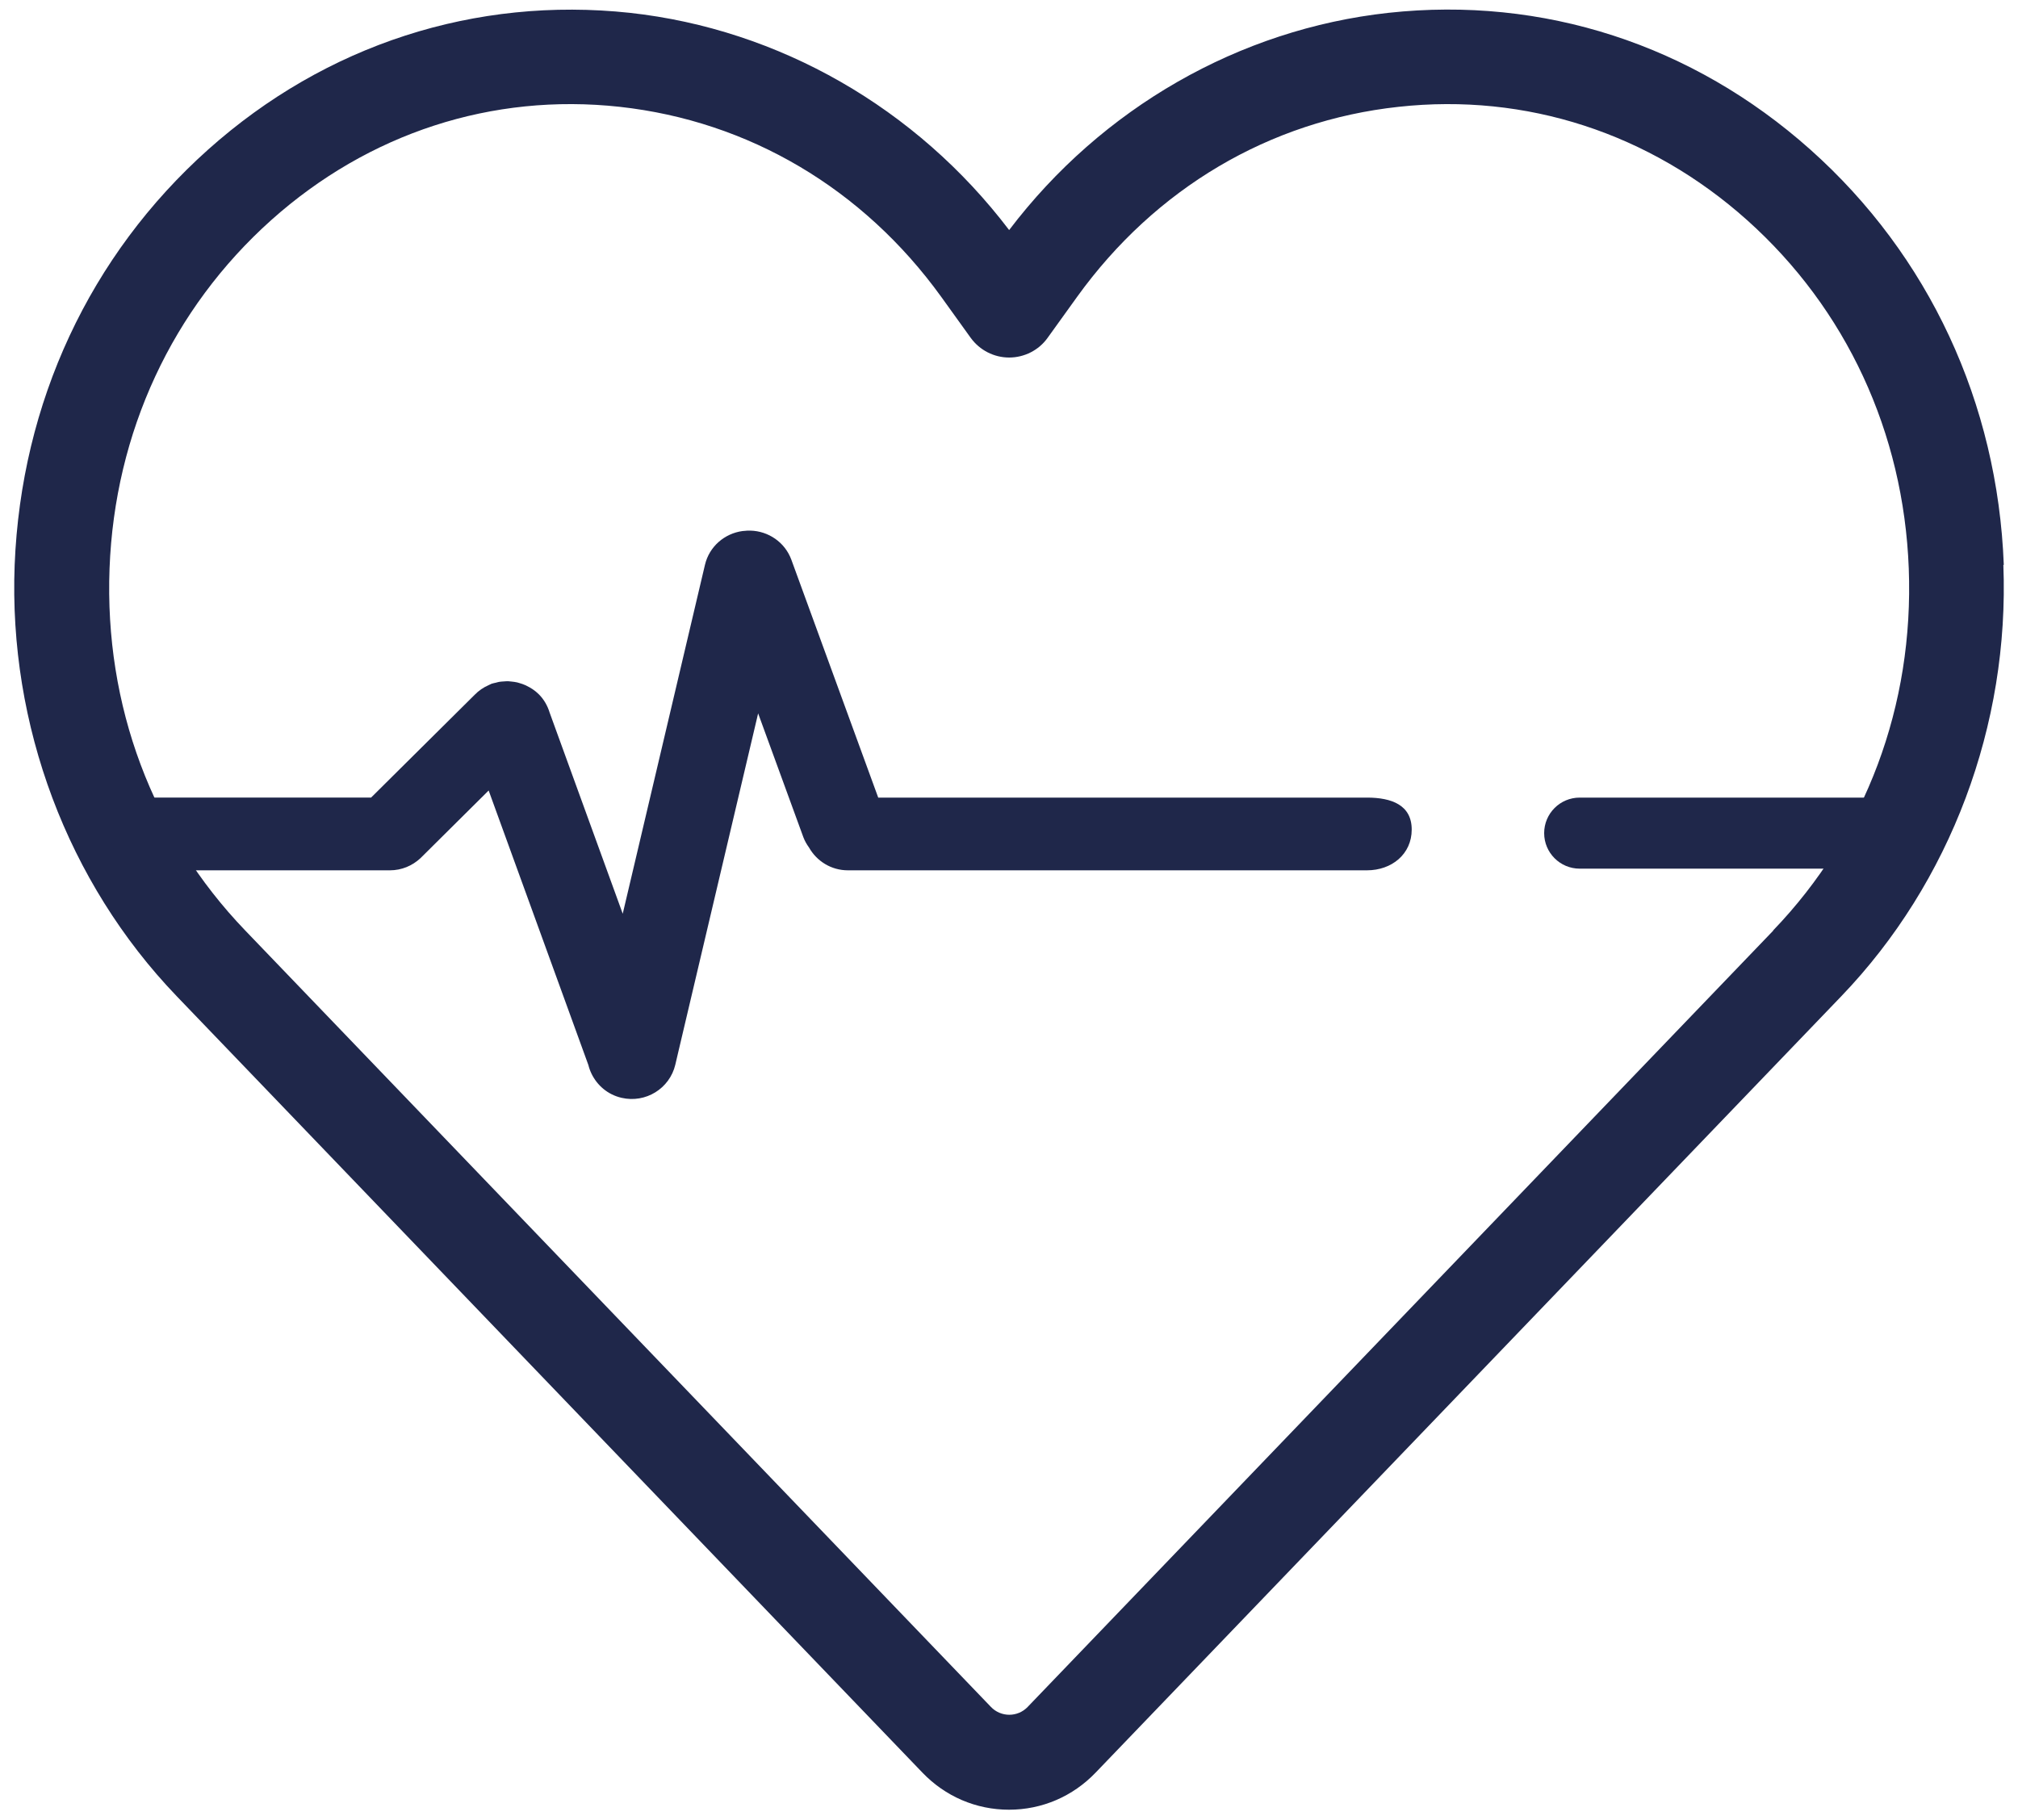
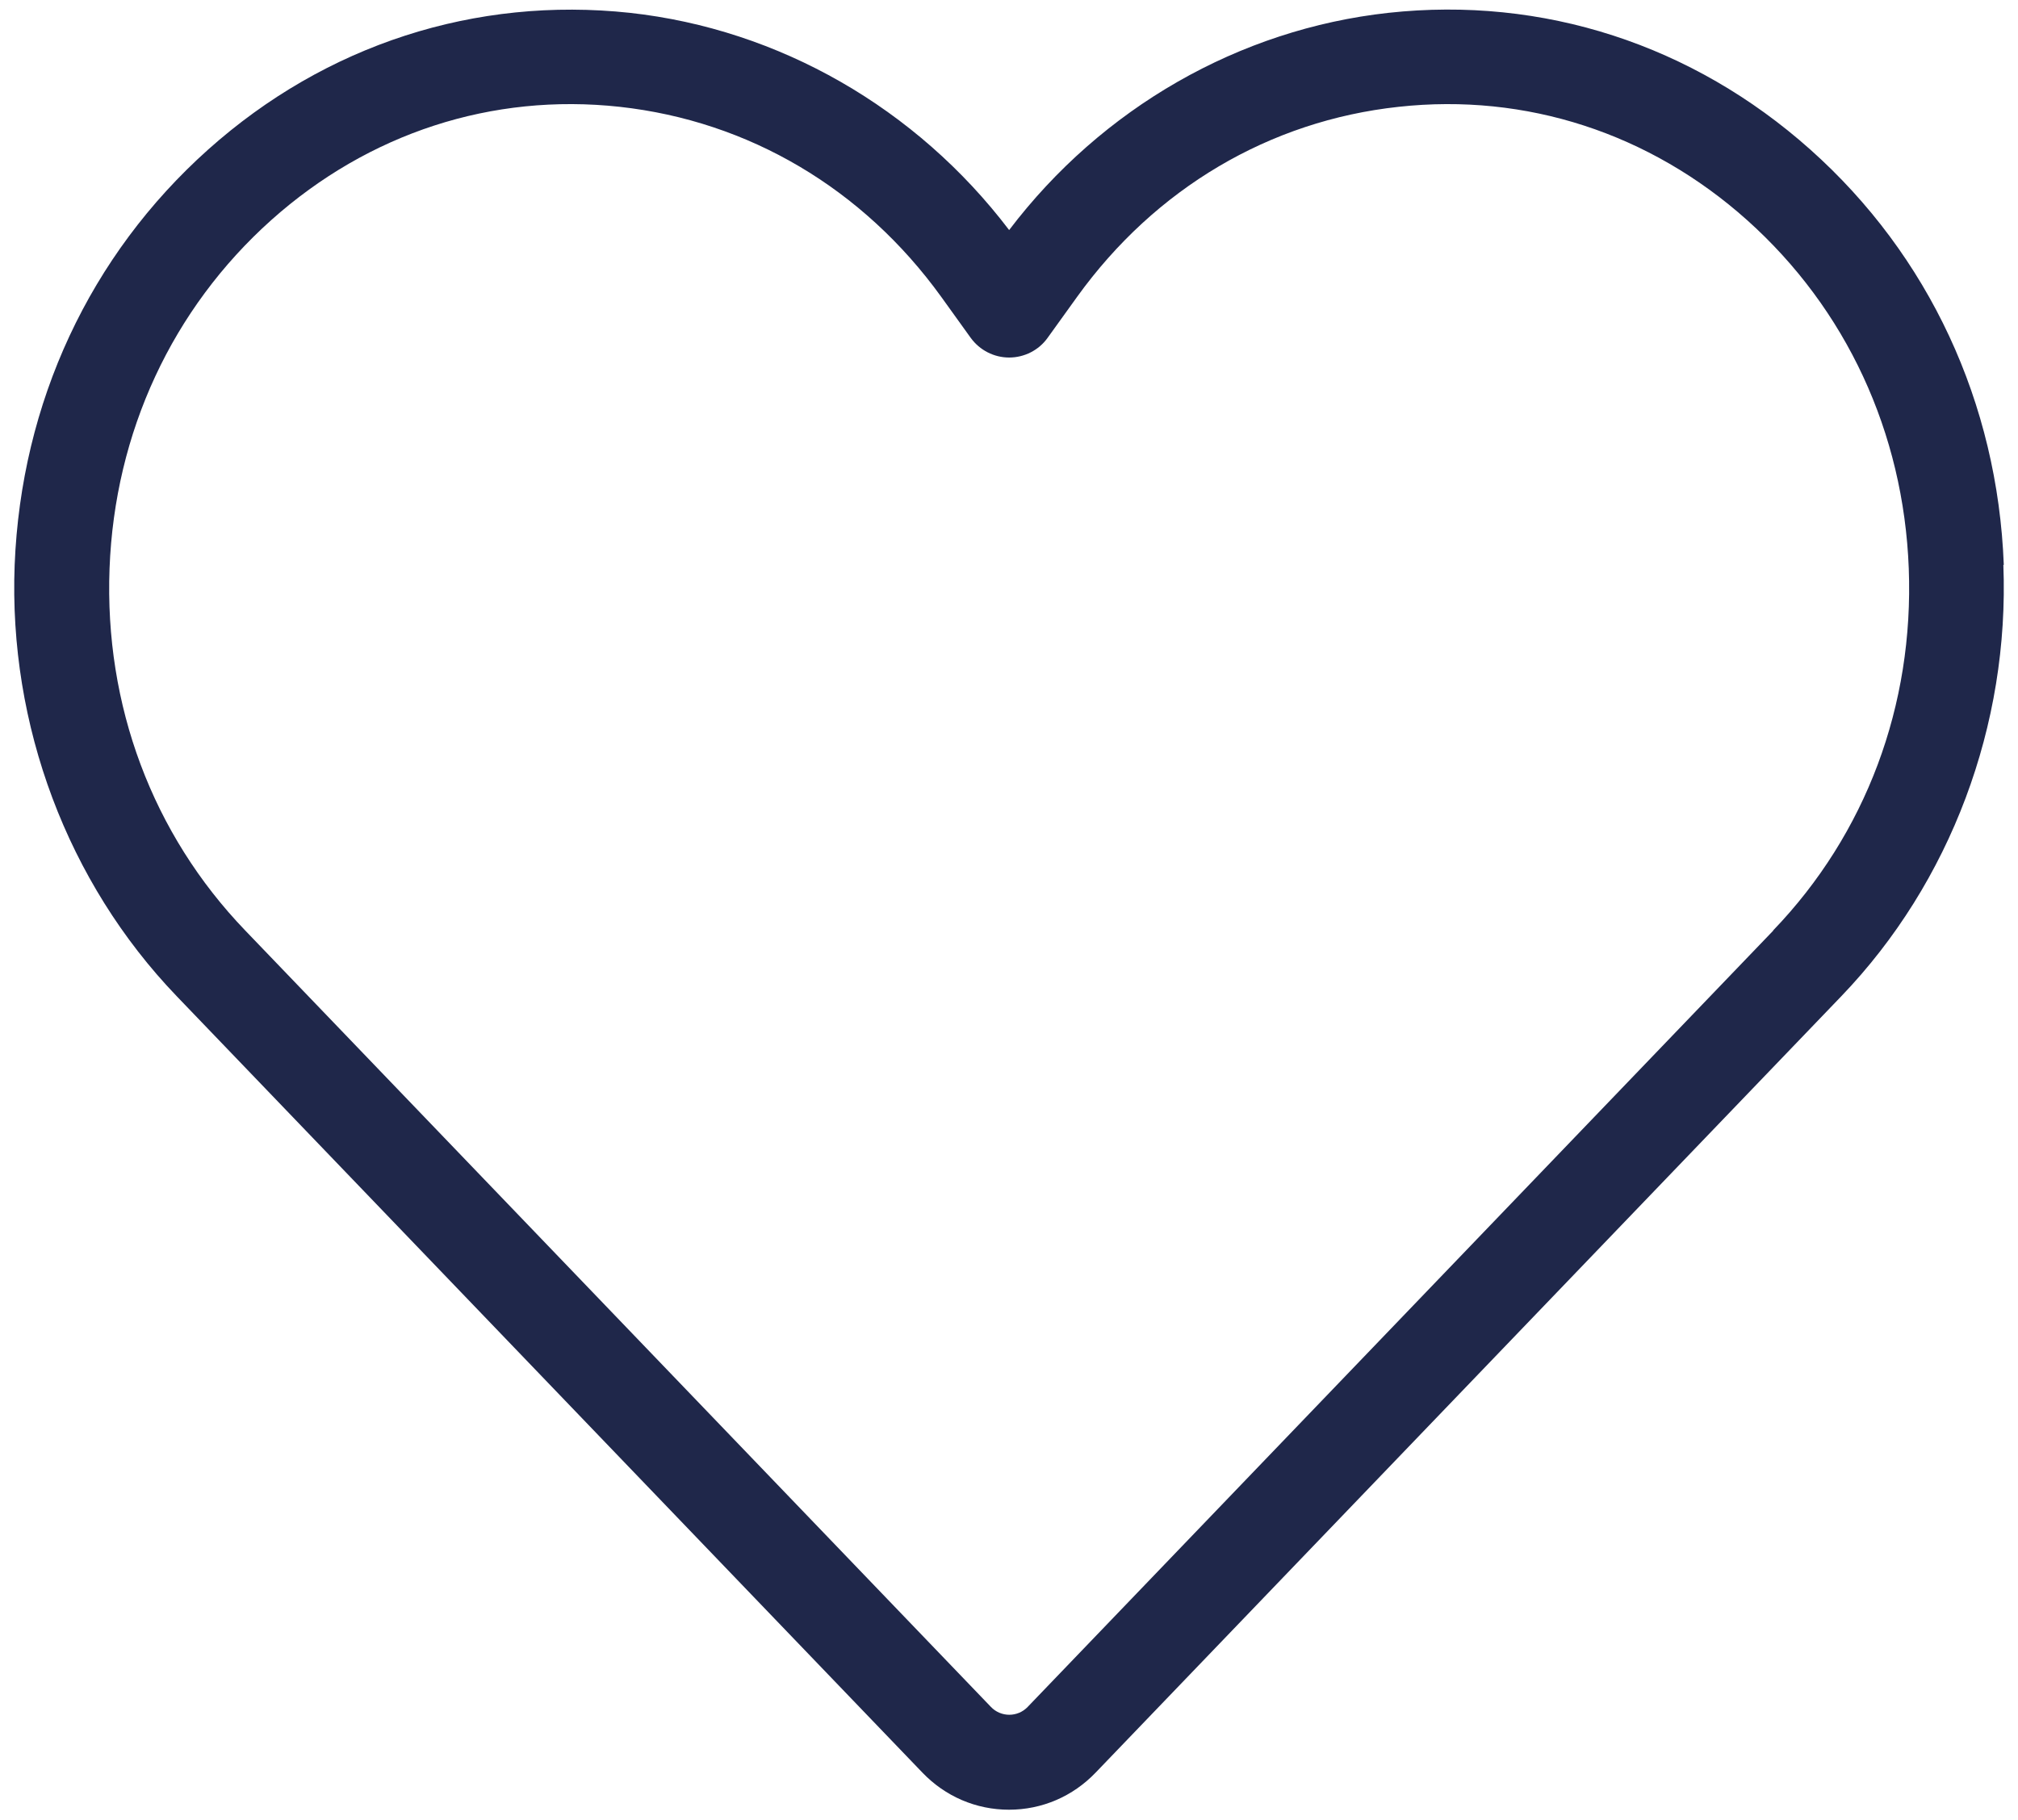
<svg xmlns="http://www.w3.org/2000/svg" width="102" height="92" viewBox="0 0 102 92" fill="none">
  <path d="M101.282 28.555C100.968 20.366 97.498 12.907 91.498 7.557C85.549 2.253 77.983 -0.202 70.177 0.649C62.633 1.477 55.688 5.461 51.007 11.63C46.325 5.466 39.38 1.477 31.837 0.649C24.031 -0.188 16.464 2.253 10.525 7.557C4.539 12.907 1.069 20.356 0.741 28.555C0.428 36.66 3.412 44.61 8.93 50.358L46.619 89.604C47.779 90.815 49.336 91.484 51.001 91.484C52.666 91.484 54.223 90.815 55.383 89.604L93.072 50.358C98.59 44.61 101.574 36.66 101.26 28.555H101.282ZM89.632 47.041L51.943 86.288C51.438 86.816 50.592 86.816 50.087 86.288L12.398 47.041C7.703 42.159 5.275 35.654 5.537 28.737C5.799 21.853 8.708 15.604 13.712 11.124C18.632 6.728 24.871 4.694 31.325 5.4C37.848 6.12 43.62 9.53 47.571 15.001L49.067 17.082C49.521 17.704 50.241 18.074 51.008 18.074C51.775 18.074 52.505 17.704 52.949 17.082L54.446 15.001C58.397 9.52 64.168 6.106 70.692 5.4C77.132 4.694 83.385 6.728 88.304 11.124C93.308 15.6 96.217 21.853 96.479 28.737C96.741 35.658 94.314 42.159 89.618 47.041H89.632Z" fill="#1F274A" />
-   <path d="M78.05 42.116C78.05 41.124 78.854 40.32 79.846 40.32H94.213C95.205 40.32 96.009 41.124 96.009 42.116C96.009 43.108 95.205 43.912 94.213 43.912H79.846C78.854 43.912 78.05 43.108 78.05 42.116Z" fill="#1F274A" />
-   <path d="M69.093 40.32H44.39L39.999 28.294C39.67 27.404 38.834 26.848 37.934 26.824C37.817 26.819 37.704 26.829 37.59 26.841C37.572 26.844 37.552 26.842 37.533 26.845C36.63 26.966 35.852 27.621 35.632 28.554L31.476 46.19L27.781 36.022C27.677 35.682 27.499 35.359 27.228 35.09C27.041 34.906 26.828 34.768 26.604 34.661C26.59 34.656 26.58 34.648 26.567 34.642C26.46 34.594 26.352 34.557 26.241 34.526C26.205 34.517 26.171 34.504 26.136 34.496C26.046 34.476 25.955 34.464 25.863 34.455C25.803 34.448 25.744 34.439 25.684 34.437C25.611 34.436 25.539 34.442 25.468 34.447C25.389 34.452 25.311 34.456 25.232 34.469C25.175 34.479 25.12 34.497 25.064 34.511C24.991 34.529 24.918 34.539 24.845 34.565C24.826 34.571 24.81 34.583 24.791 34.591C24.764 34.602 24.738 34.617 24.71 34.629C24.433 34.749 24.192 34.917 23.993 35.122L18.756 40.319H7.771C6.521 40.319 5.508 40.697 5.508 41.938C5.508 43.179 6.521 43.996 7.771 43.996H14.231H19.708C20.302 43.996 20.839 43.764 21.243 43.391L21.363 43.273L24.699 39.961L29.74 53.84C29.777 53.993 29.831 54.139 29.899 54.28C30.186 54.871 30.721 55.336 31.415 55.496C32.631 55.78 33.848 55.03 34.134 53.821L34.295 53.134L38.32 36.062L40.606 42.323C40.677 42.514 40.777 42.683 40.891 42.842C41.279 43.528 42.009 43.996 42.857 43.996H69.094C70.344 43.996 71.355 43.179 71.355 41.938C71.355 40.697 70.343 40.32 69.093 40.32Z" fill="#1F274A" />
</svg>